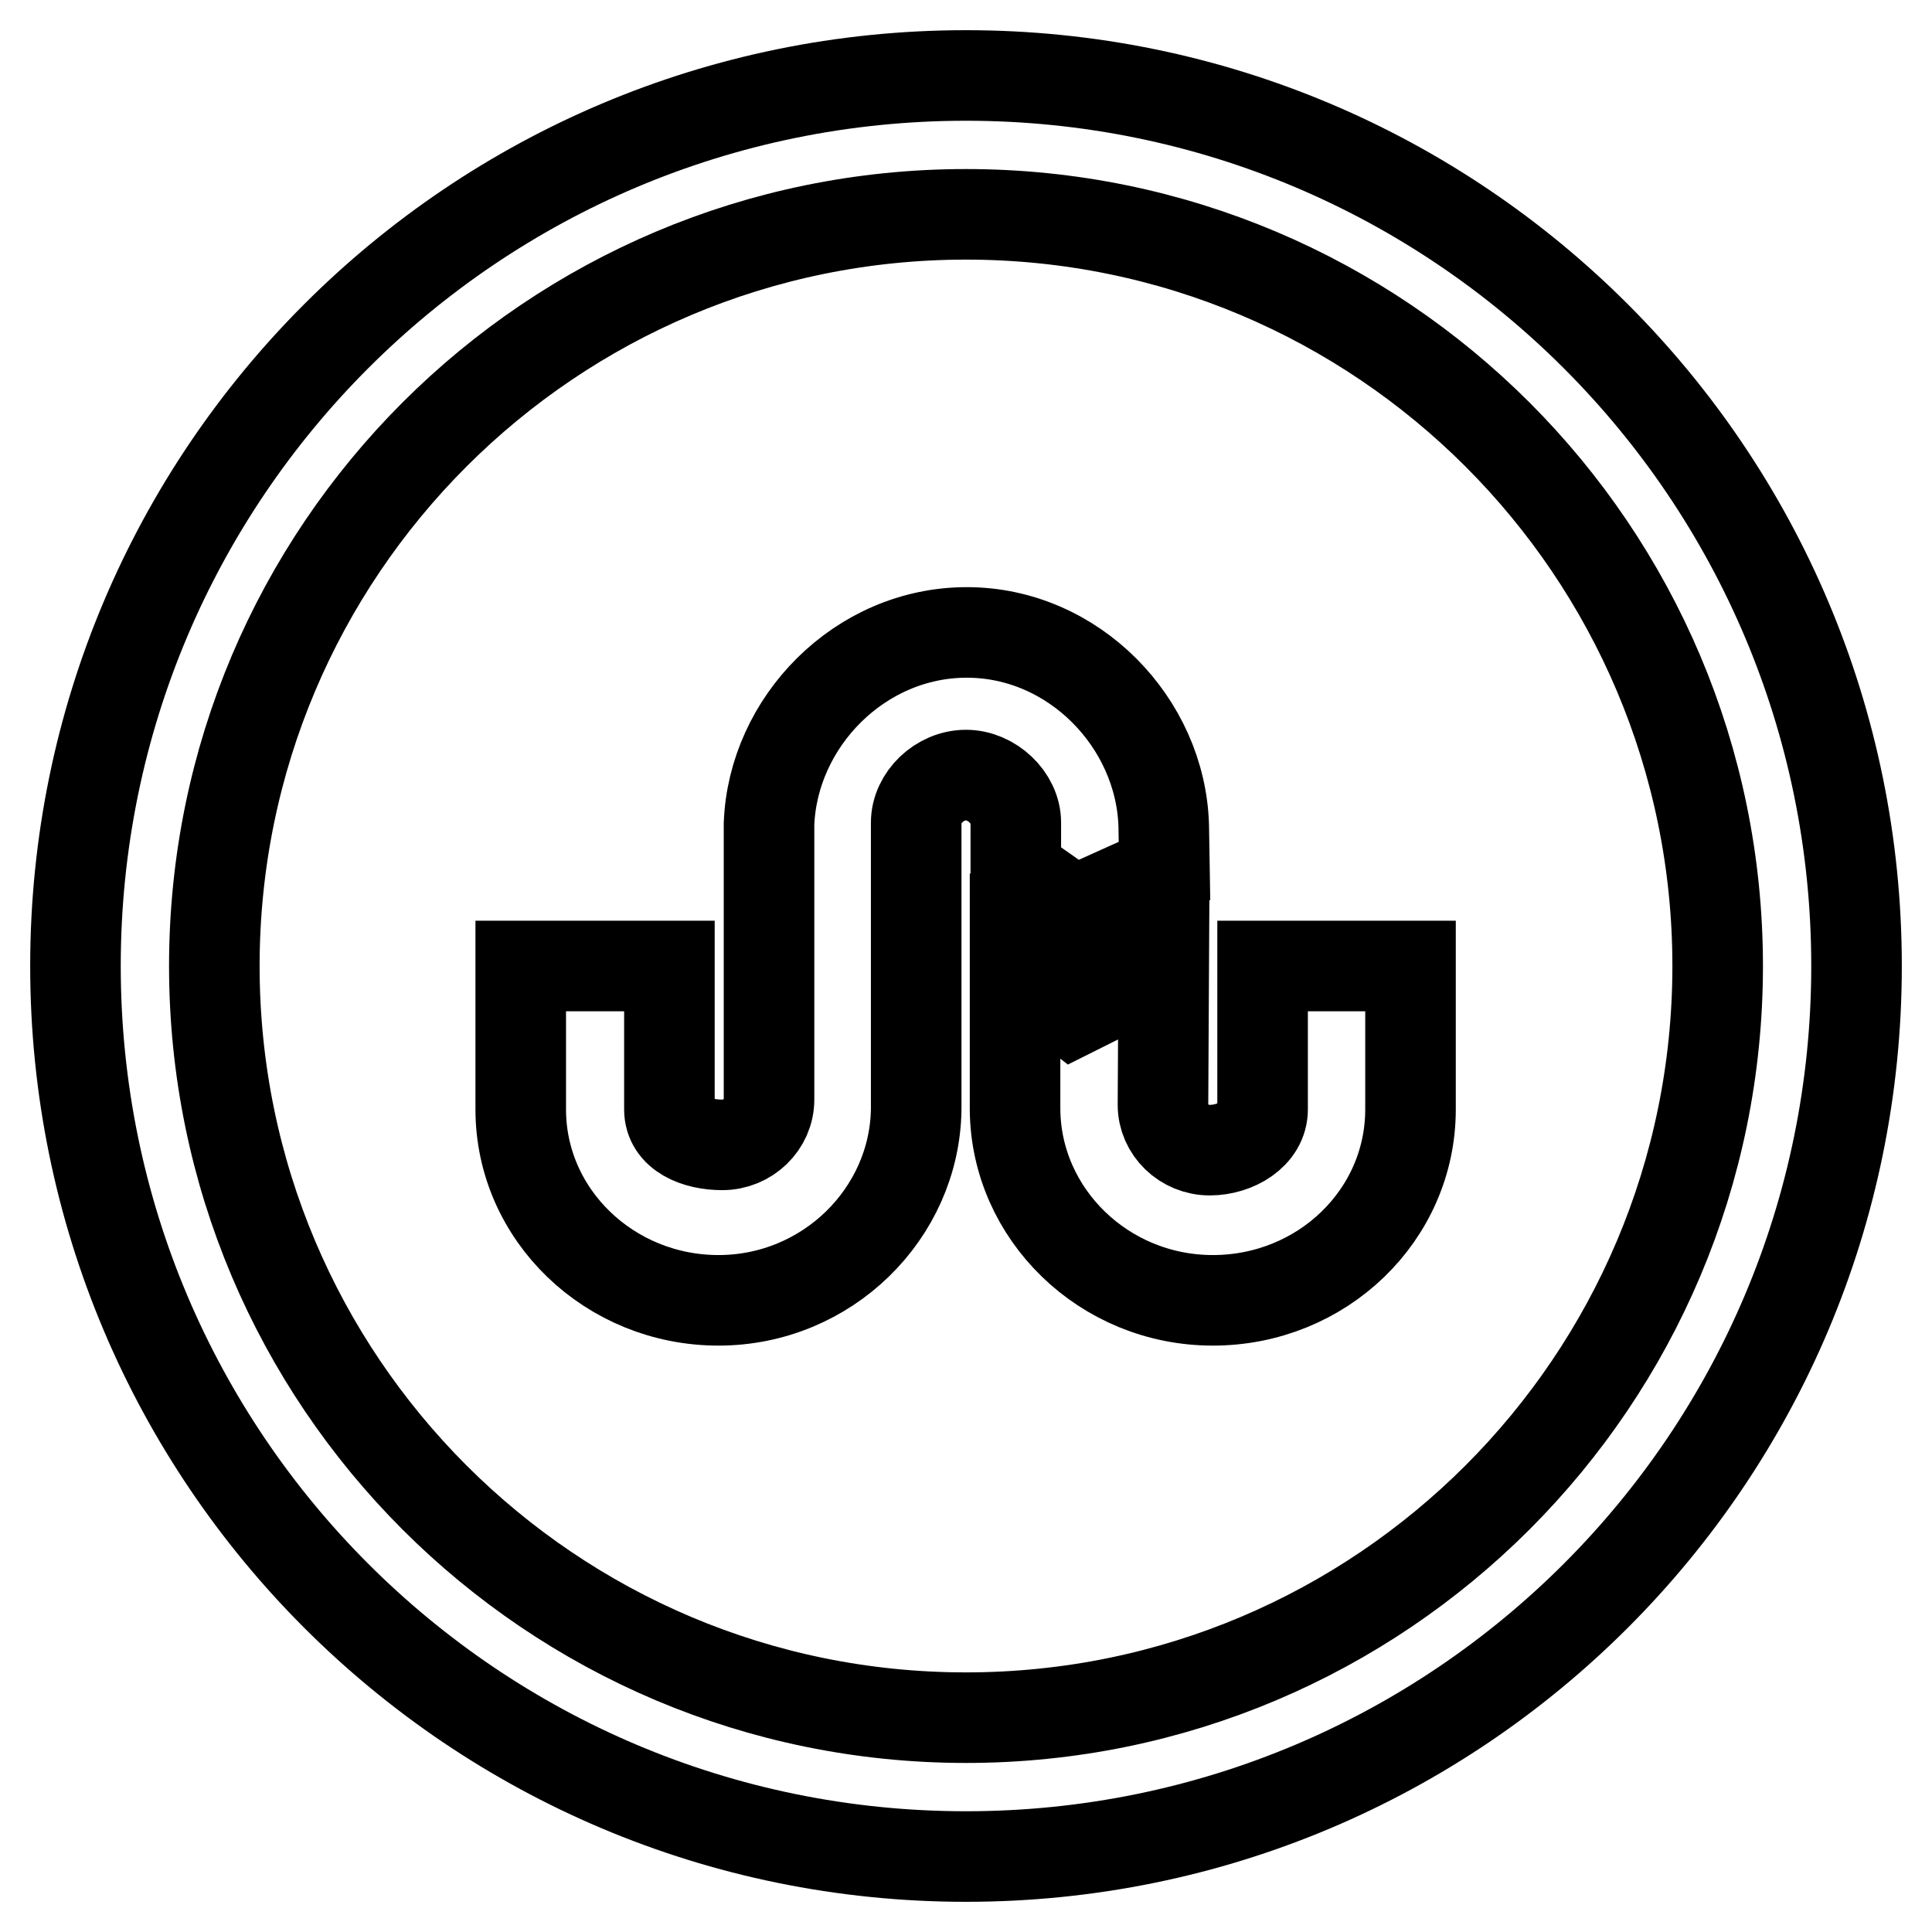
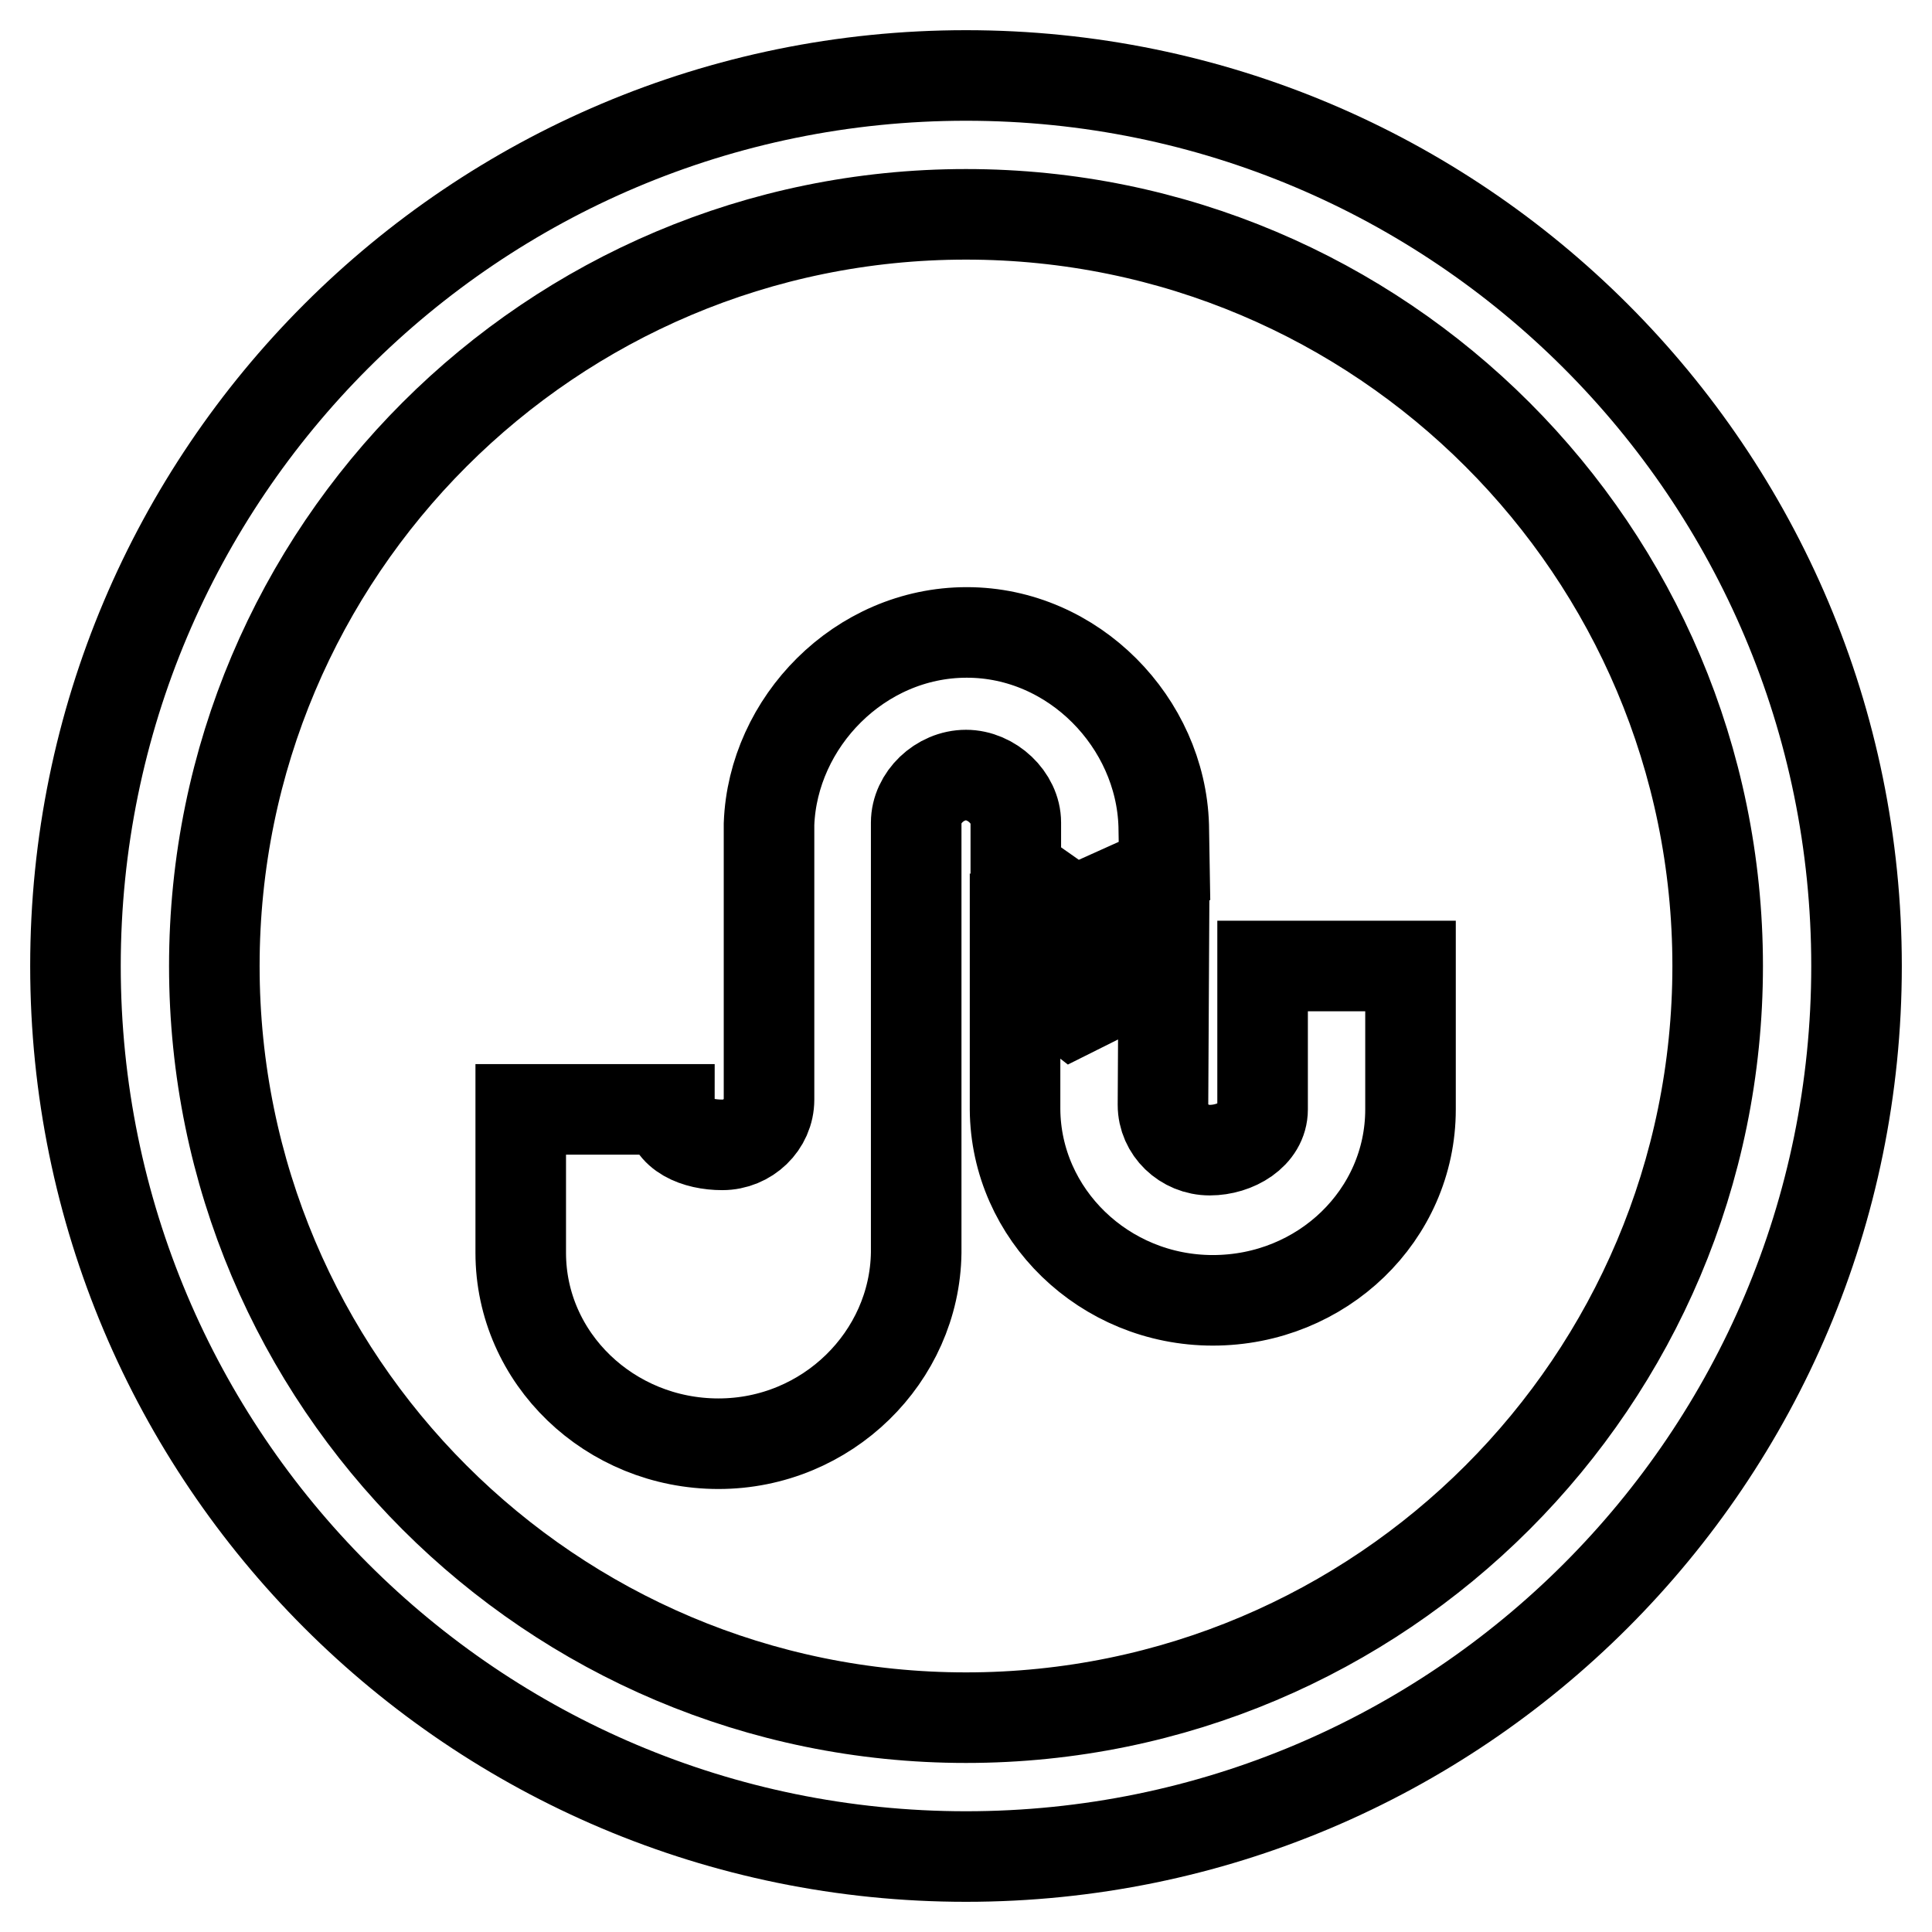
<svg xmlns="http://www.w3.org/2000/svg" version="1.1" x="0px" y="0px" viewBox="0 0 256 256" enable-background="new 0 0 256 256" xml:space="preserve">
  <g>
-     <path stroke-width="12" fill-opacity="0" stroke="#000000" d="M128,10C62.8,10,10,62.8,10,128c0,65.2,52.8,118,118,118c65.2,0,118-52.8,118-118C246,62.8,193.2,10,128,10 z M128,227.6c-55,0-99.6-44.6-99.6-99.6S73,28.4,128,28.4S227.6,73,227.6,128S183,227.6,128,227.6z M134.6,115.4l7.7,5.4l12-5.4 l-0.1-6c-0.4-13.6-11.9-25.6-26.1-25.6c-14.2,0-25.7,11.9-26.2,25.4v36.5c0,3.3-2.8,6-6.2,6c-3.4,0-7-1.4-7-4.7v-19H69 c0,0,0,18.8,0,19c0,14,11.8,25.3,26.2,25.3c14.4,0,26-11.5,26.2-25.3V109c0-3.3,3.1-6.3,6.6-6.3c3.4,0,6.6,3,6.6,6.3V115.4 L134.6,115.4z M167.3,128v19c0,3.3-3.6,5.4-7,5.4c-3.4,0-6.2-2.7-6.2-6l0.1-18.4l-12,6l-7.7-6v19c0.1,13.9,11.8,25.3,26.2,25.3 c14.5,0,26.2-11.3,26.2-25.3c0-0.2,0-19,0-19H167.3z" />
+     <path stroke-width="12" fill-opacity="0" stroke="#000000" d="M128,10C62.8,10,10,62.8,10,128c0,65.2,52.8,118,118,118c65.2,0,118-52.8,118-118C246,62.8,193.2,10,128,10 z M128,227.6c-55,0-99.6-44.6-99.6-99.6S73,28.4,128,28.4S227.6,73,227.6,128S183,227.6,128,227.6z M134.6,115.4l7.7,5.4l12-5.4 l-0.1-6c-0.4-13.6-11.9-25.6-26.1-25.6c-14.2,0-25.7,11.9-26.2,25.4v36.5c0,3.3-2.8,6-6.2,6c-3.4,0-7-1.4-7-4.7H69 c0,0,0,18.8,0,19c0,14,11.8,25.3,26.2,25.3c14.4,0,26-11.5,26.2-25.3V109c0-3.3,3.1-6.3,6.6-6.3c3.4,0,6.6,3,6.6,6.3V115.4 L134.6,115.4z M167.3,128v19c0,3.3-3.6,5.4-7,5.4c-3.4,0-6.2-2.7-6.2-6l0.1-18.4l-12,6l-7.7-6v19c0.1,13.9,11.8,25.3,26.2,25.3 c14.5,0,26.2-11.3,26.2-25.3c0-0.2,0-19,0-19H167.3z" />
  </g>
</svg>